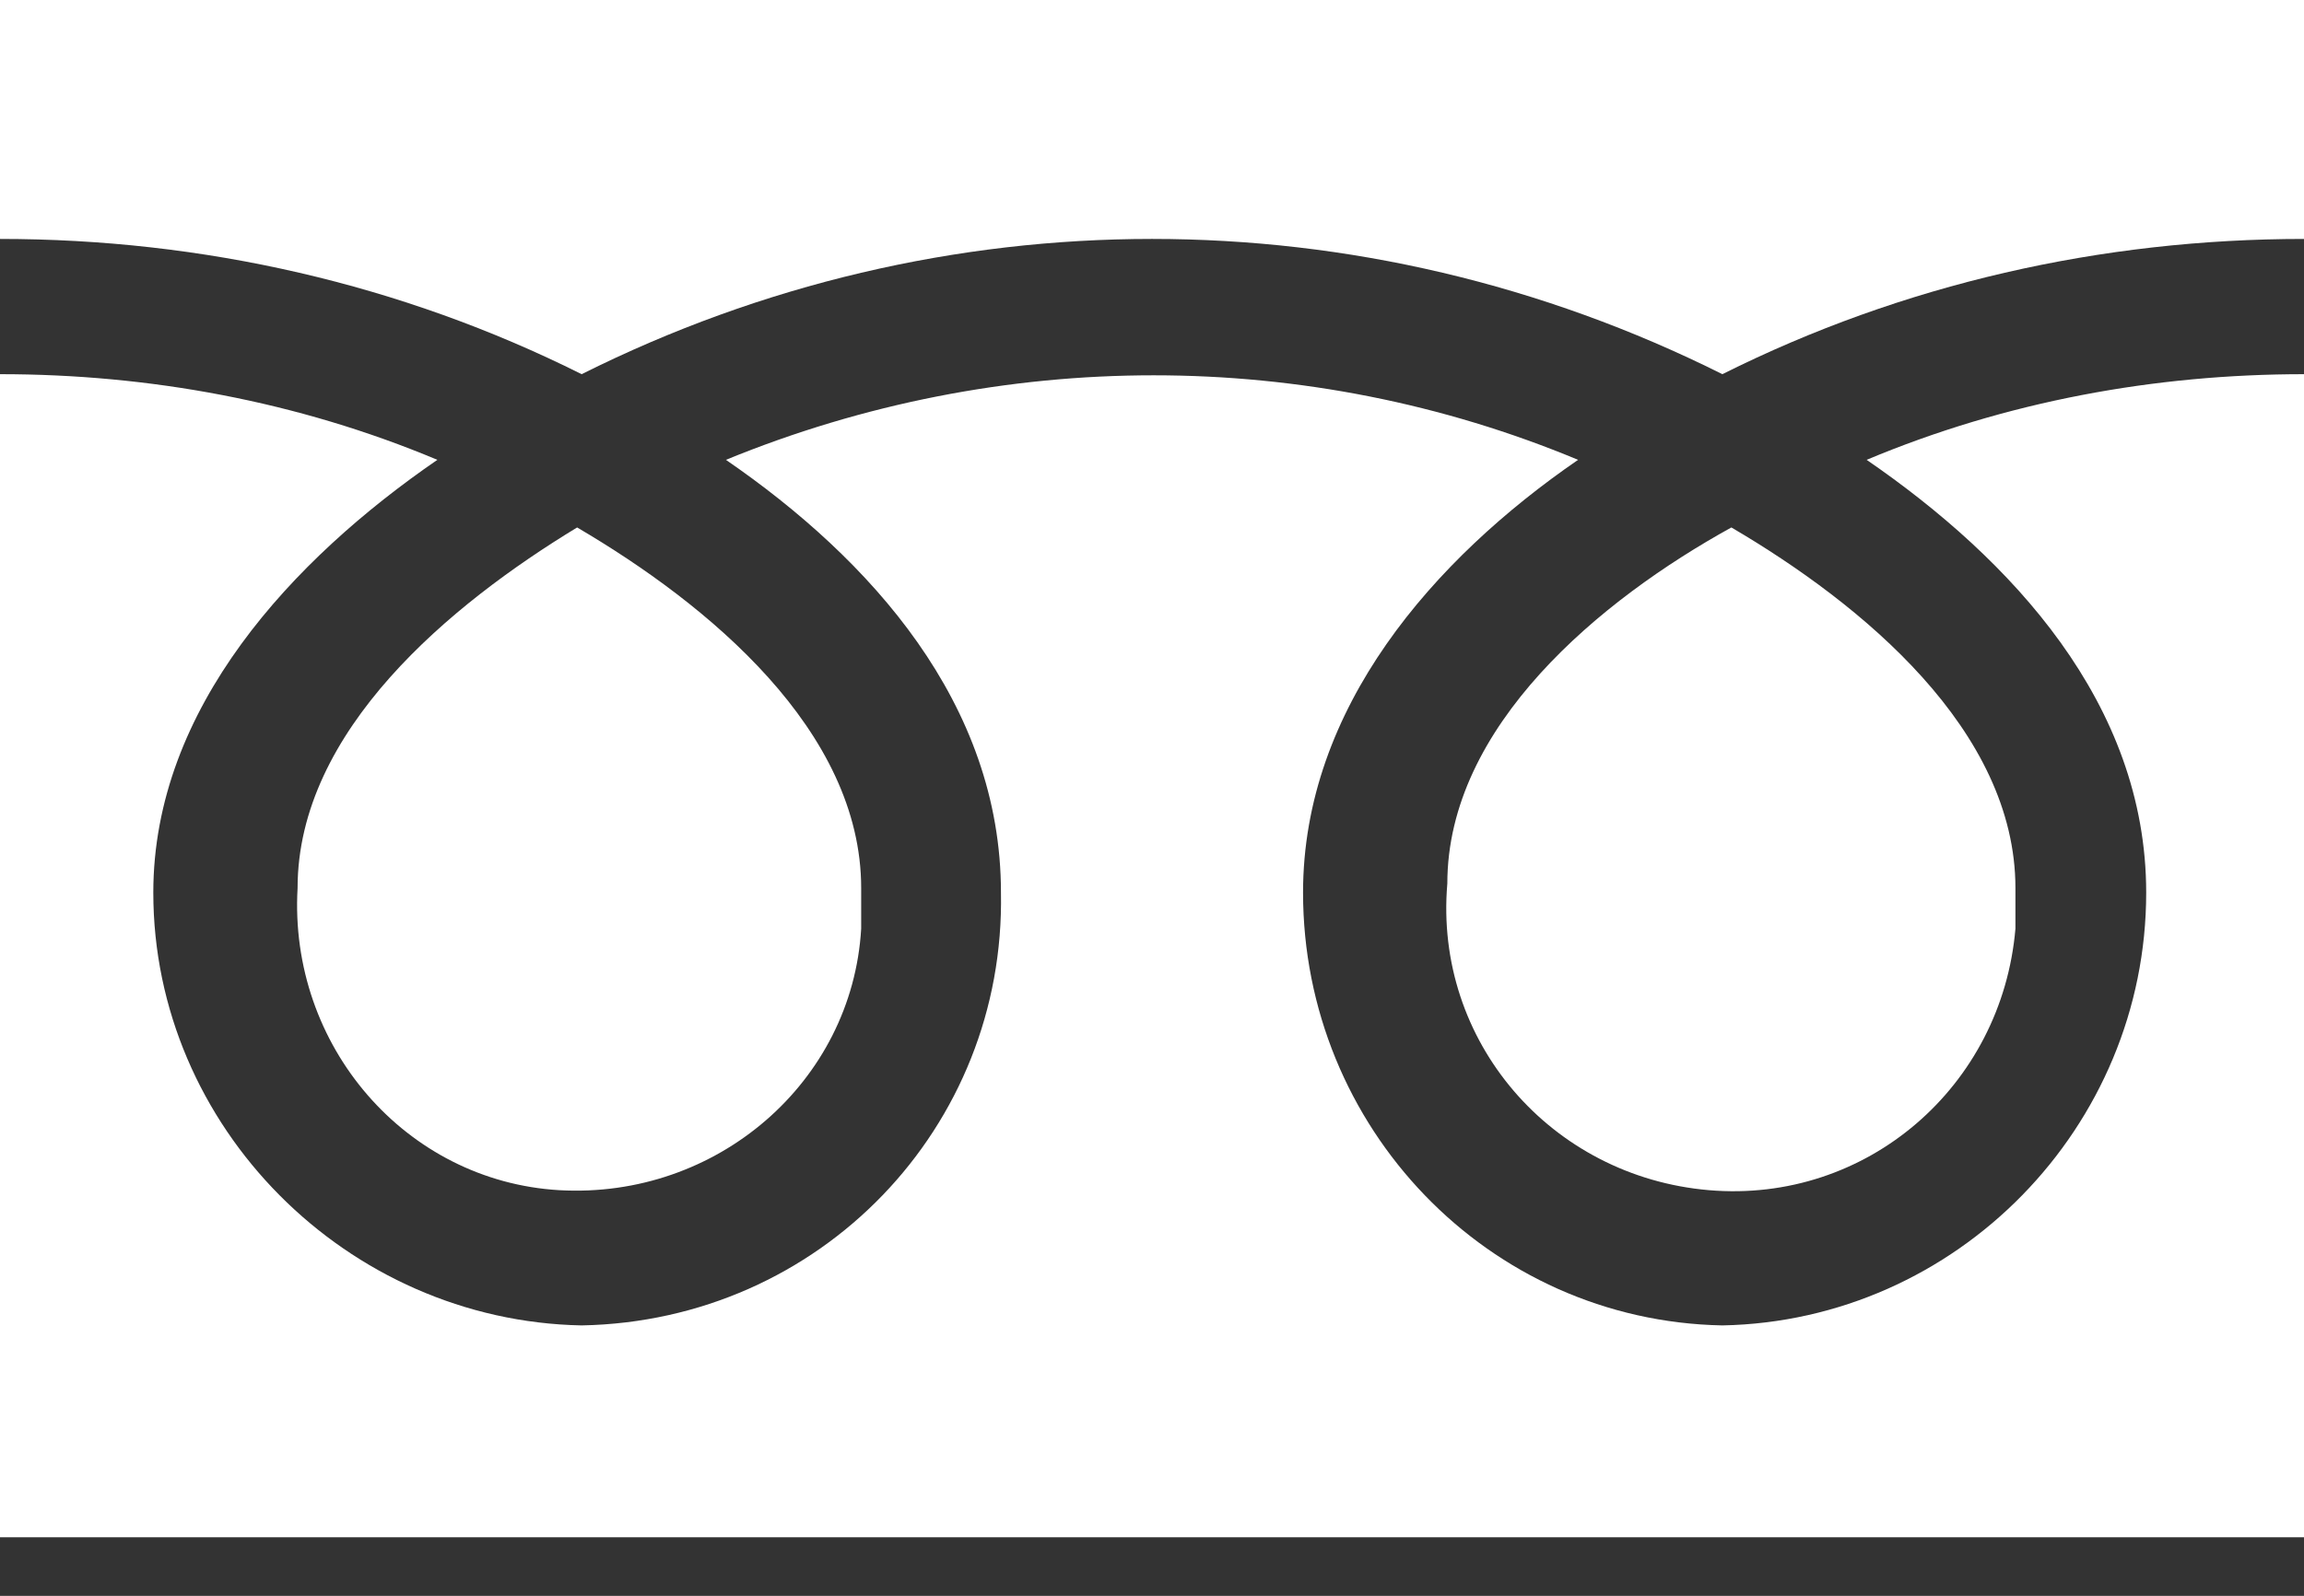
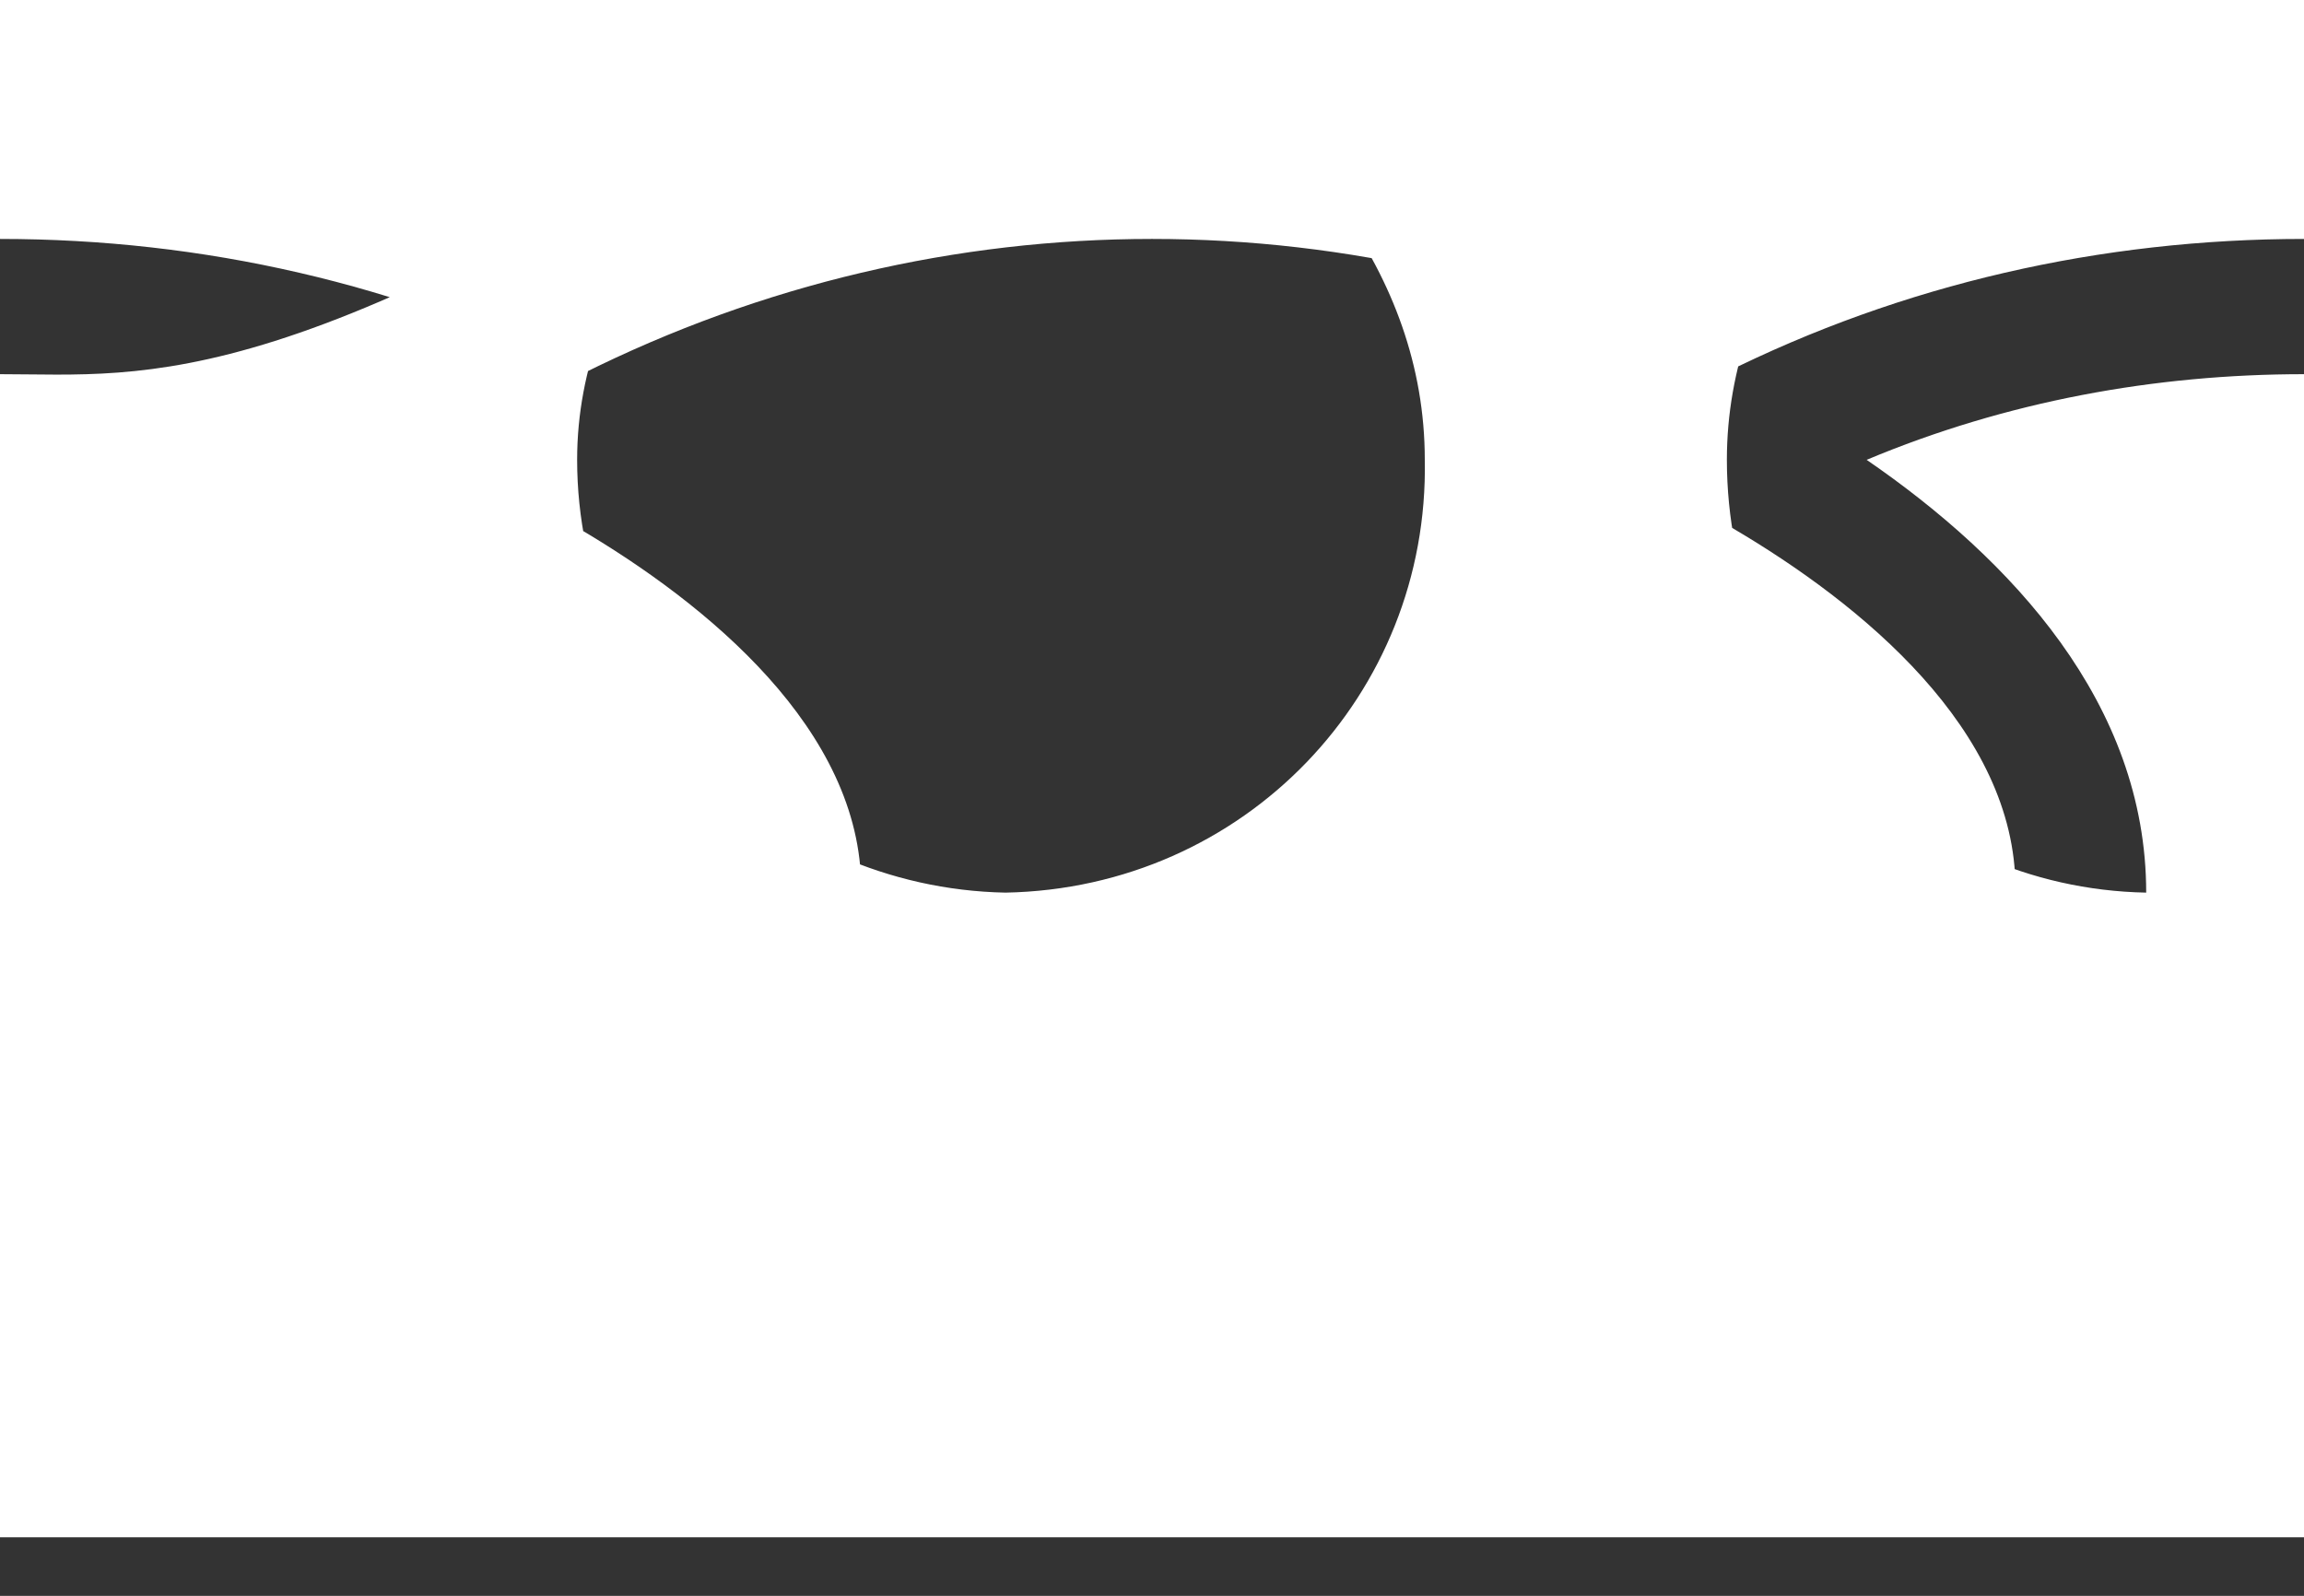
<svg xmlns="http://www.w3.org/2000/svg" version="1.1" id="レイヤー_1" x="0px" y="0px" viewBox="0 0 51.1 35.4" style="enable-background:new 0 0 51.1 35.4;" xml:space="preserve">
  <rect x="0" y="0" width="51.1" height="35.4" fill="#333333" stroke="none" />
  <style type="text/css">
	.st0{fill:#FFFFFF;}
</style>
-   <path id="フリーダイヤル" class="st0" d="M6.6,19.7c-0.2,3.5,2.4,6.5,5.8,6.7c3.5,0.2,6.5-2.4,6.7-5.8c0-0.3,0-0.6,0-0.9  c0-3.5-3.4-6.3-6.3-8C10,13.4,6.6,16.2,6.6,19.7z M0,0v34.1h51.1V0H0z M51.1,8.3c-3.3,0-6.6,0.6-9.7,1.9c3.2,2.2,6.2,5.4,6.2,9.6  c0,5.2-4.2,9.5-9.4,9.6c-5.2-0.1-9.3-4.4-9.3-9.6c0-4.1,2.9-7.4,6.1-9.6c-6-2.5-12.8-2.5-18.9,0c3.2,2.2,6.1,5.4,6.1,9.6  c0.1,5.2-4,9.5-9.3,9.6c-5.2-0.1-9.5-4.4-9.5-9.6c0-4.1,3.1-7.4,6.3-9.6C6.6,8.9,3.3,8.3,0,8.3v-3c4.5,0,8.9,1,12.9,3  c8-4,17.3-4,25.3,0c4-2,8.4-3,12.9-3L51.1,8.3z M32.1,19.6c-0.3,3.5,2.3,6.5,5.8,6.8s6.5-2.3,6.8-5.8c0-0.3,0-0.6,0-0.9  c0-3.5-3.4-6.3-6.3-8C35.5,13.3,32.1,16.1,32.1,19.6L32.1,19.6z" />
+   <path id="フリーダイヤル" class="st0" d="M6.6,19.7c-0.2,3.5,2.4,6.5,5.8,6.7c3.5,0.2,6.5-2.4,6.7-5.8c0-0.3,0-0.6,0-0.9  c0-3.5-3.4-6.3-6.3-8C10,13.4,6.6,16.2,6.6,19.7z M0,0v34.1h51.1V0H0z M51.1,8.3c-3.3,0-6.6,0.6-9.7,1.9c3.2,2.2,6.2,5.4,6.2,9.6  c-5.2-0.1-9.3-4.4-9.3-9.6c0-4.1,2.9-7.4,6.1-9.6c-6-2.5-12.8-2.5-18.9,0c3.2,2.2,6.1,5.4,6.1,9.6  c0.1,5.2-4,9.5-9.3,9.6c-5.2-0.1-9.5-4.4-9.5-9.6c0-4.1,3.1-7.4,6.3-9.6C6.6,8.9,3.3,8.3,0,8.3v-3c4.5,0,8.9,1,12.9,3  c8-4,17.3-4,25.3,0c4-2,8.4-3,12.9-3L51.1,8.3z M32.1,19.6c-0.3,3.5,2.3,6.5,5.8,6.8s6.5-2.3,6.8-5.8c0-0.3,0-0.6,0-0.9  c0-3.5-3.4-6.3-6.3-8C35.5,13.3,32.1,16.1,32.1,19.6L32.1,19.6z" />
</svg>